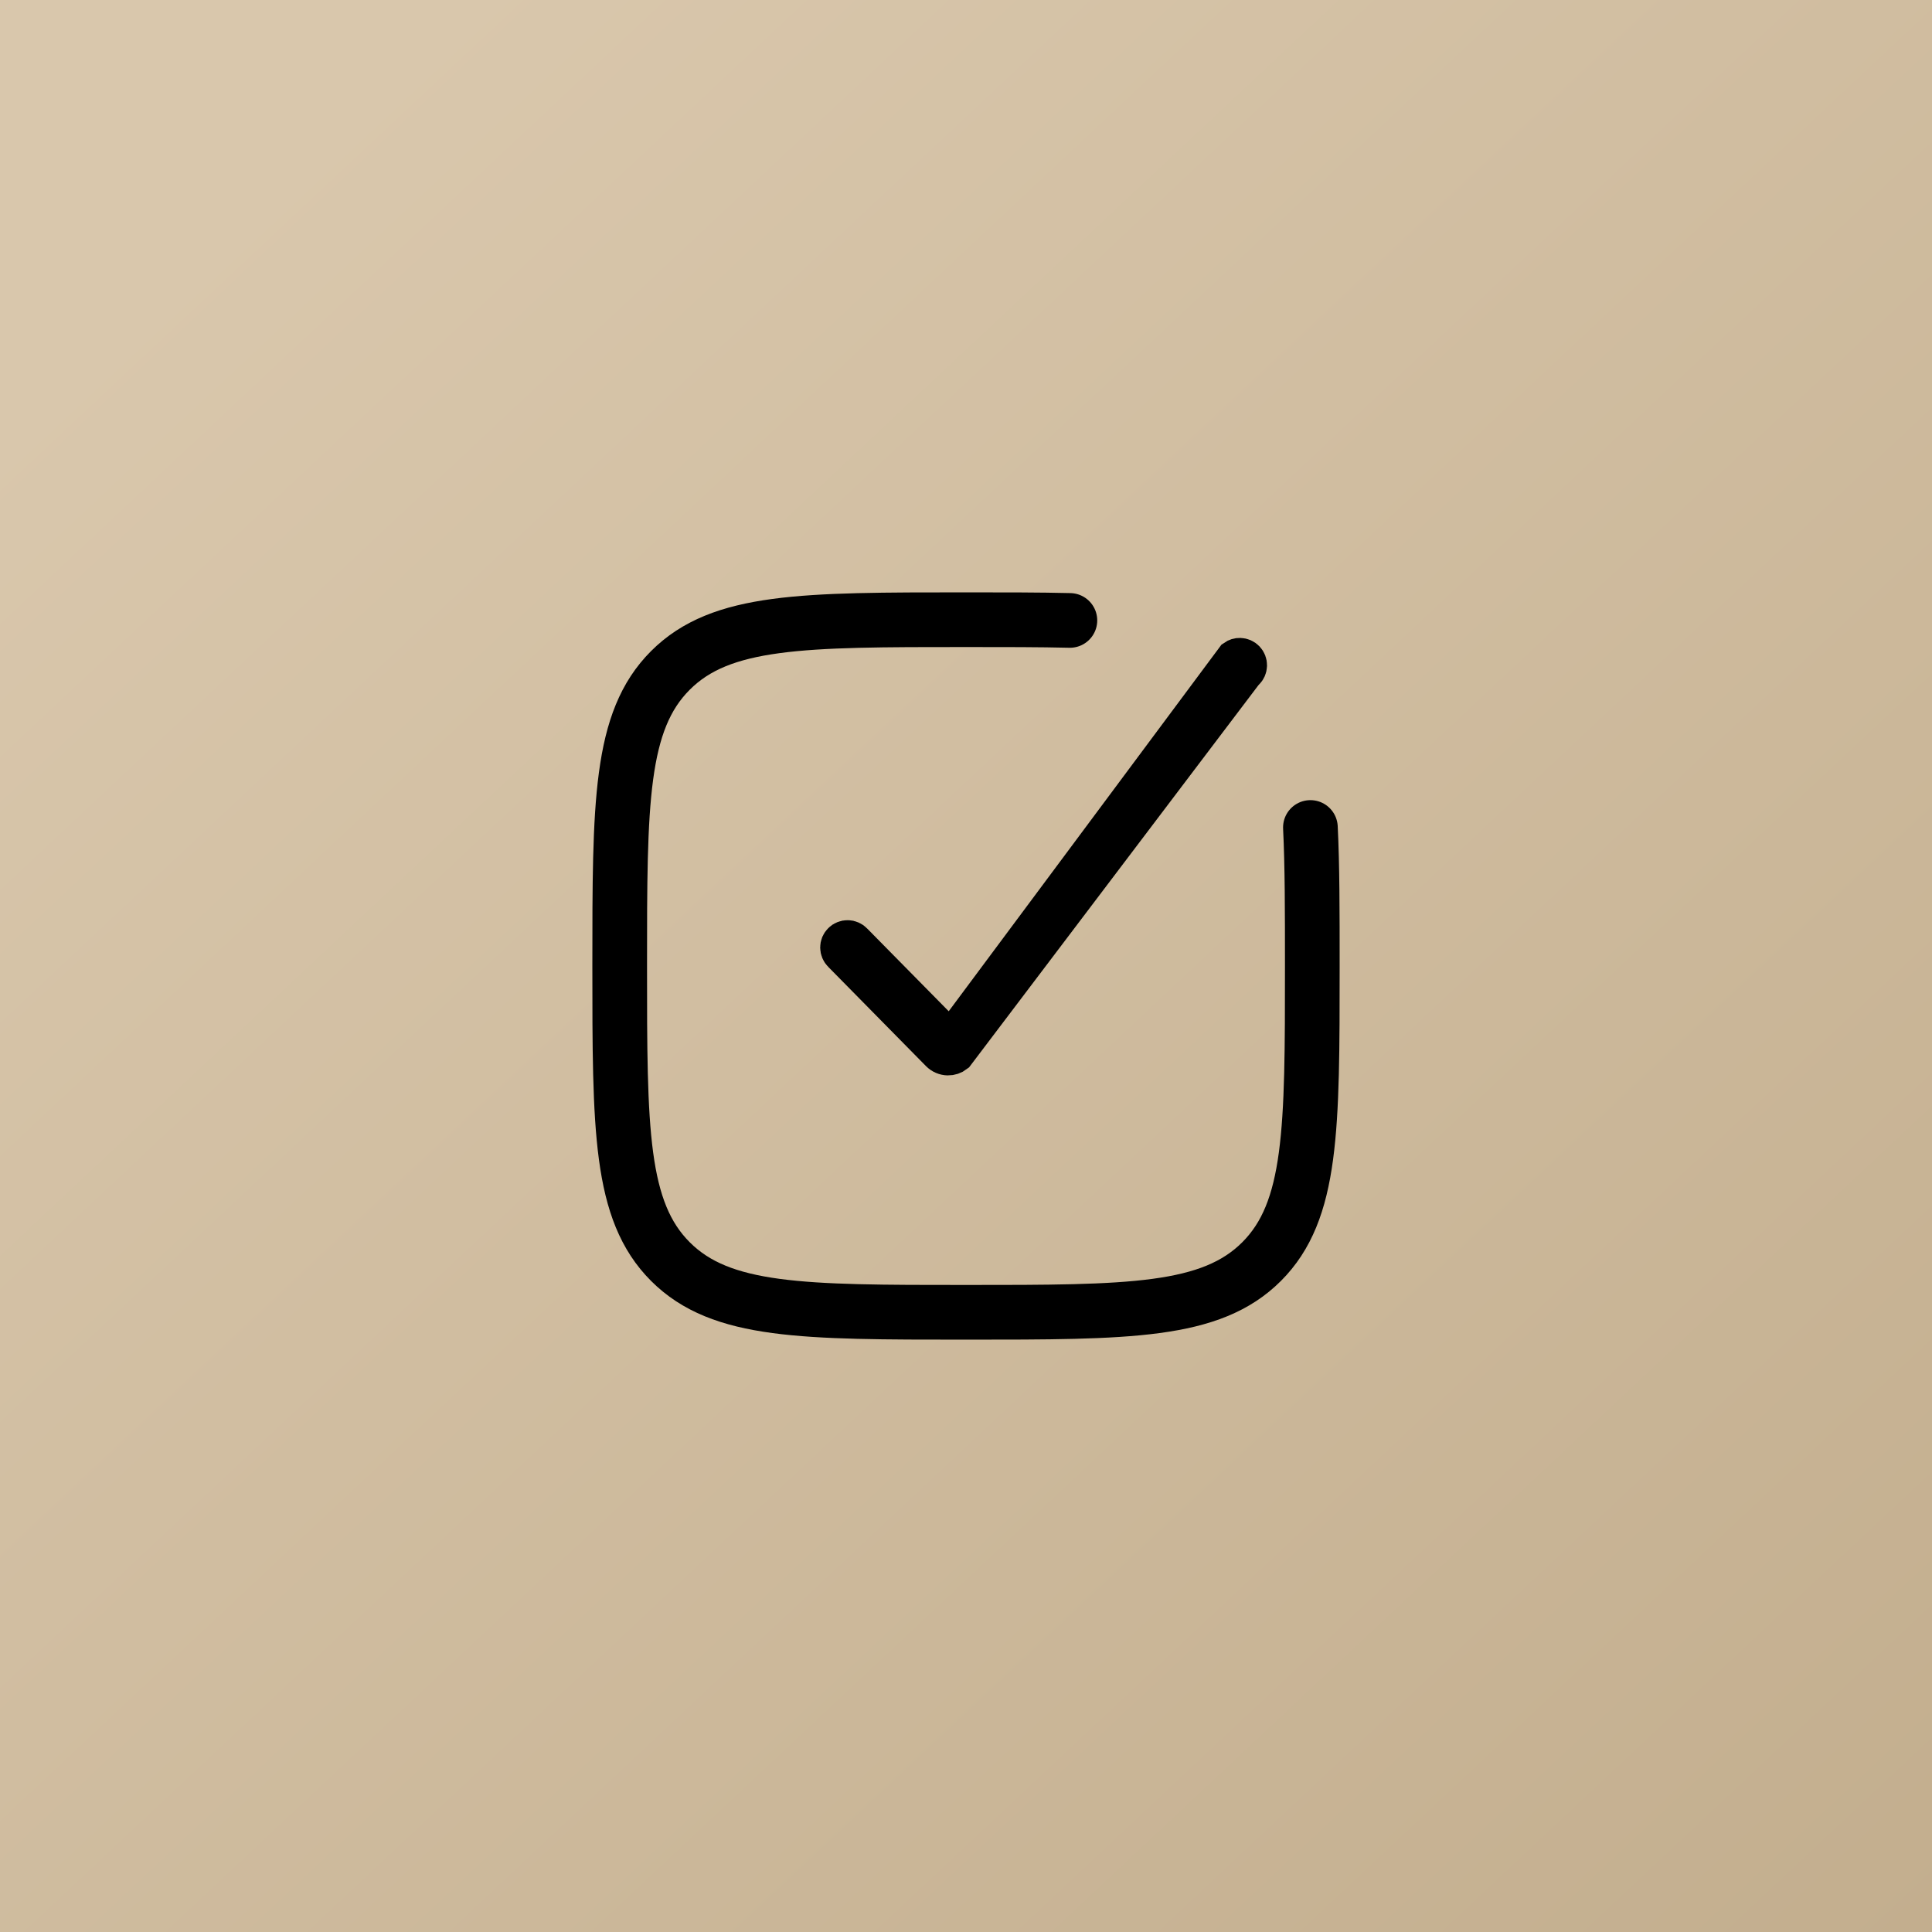
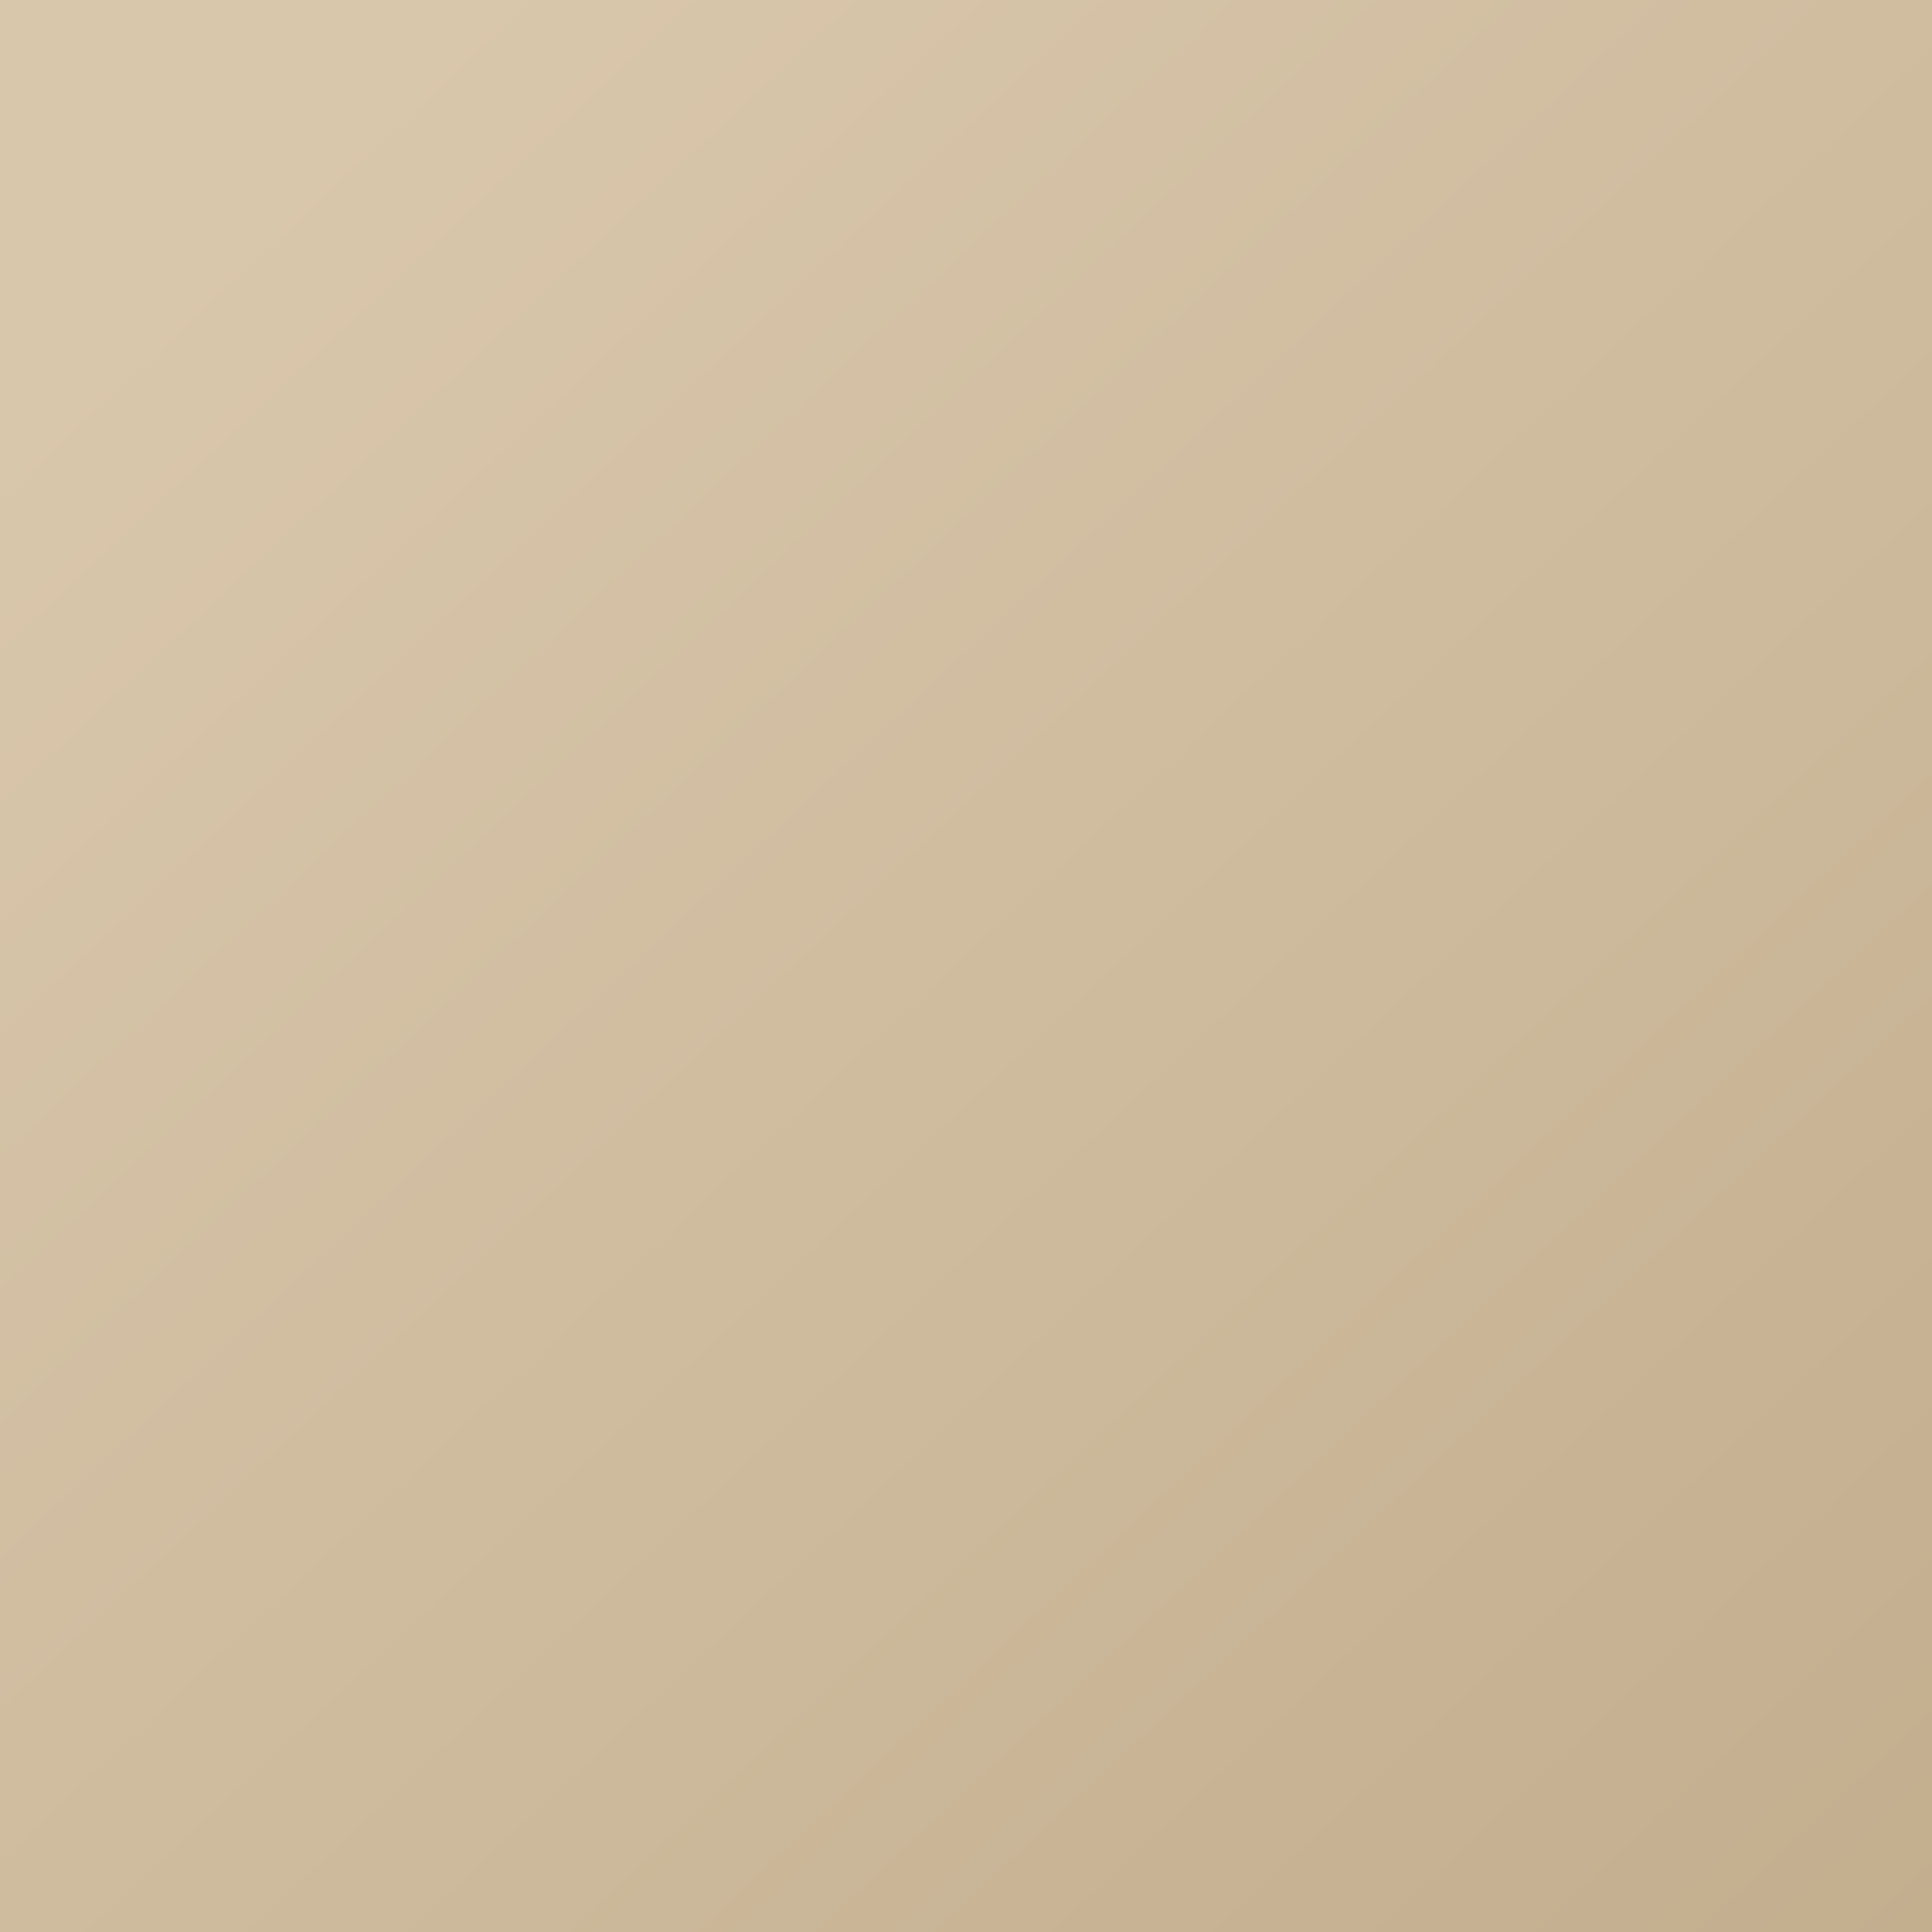
<svg xmlns="http://www.w3.org/2000/svg" width="53" height="53" viewBox="0 0 53 53" fill="none">
  <rect x="0" y="0" width="53" height="53" fill="#808080" stroke="none" />
  <rect width="53" height="53" fill="url(#paint0_linear_5160_22479)" />
-   <path d="M35.948 22.7C36 23.75 36 25 36 26.5C36 30.978 36 33.218 34.609 34.609C33.218 36 30.979 36 26.5 36C22.022 36 19.782 36 18.391 34.609C17 33.218 17 30.979 17 26.5C17 22.022 17 19.782 18.391 18.391C19.782 17 22.021 17 26.5 17C27.572 17 28.516 17 29.35 17.02" stroke="black" stroke-width="1.5" stroke-linecap="round" stroke-linejoin="round" />
-   <path d="M34.18 18.432L34.149 18.461L34.124 18.494L26.225 28.927C26.162 28.976 26.084 29.003 26.003 29.001C25.912 28.999 25.825 28.962 25.76 28.897L23.081 26.177L23.081 26.177L23.075 26.171C23.051 26.148 23.032 26.12 23.02 26.09C23.007 26.059 23 26.026 23 25.993C23 25.96 23.006 25.927 23.019 25.896C23.032 25.866 23.051 25.838 23.075 25.815C23.098 25.791 23.126 25.773 23.157 25.761C23.188 25.748 23.221 25.742 23.254 25.743C23.287 25.743 23.32 25.75 23.35 25.764C23.38 25.777 23.408 25.796 23.431 25.82L23.431 25.82L23.436 25.826L25.67 28.093L26.079 28.508L26.427 28.04L33.862 18.047C33.907 18.015 33.961 17.998 34.016 18C34.082 18.002 34.145 18.03 34.19 18.078C34.236 18.127 34.26 18.191 34.258 18.257C34.256 18.324 34.228 18.386 34.18 18.432Z" fill="white" stroke="black" />
  <defs>
    <linearGradient id="paint0_linear_5160_22479" x1="5.5" y1="6.5" x2="51" y2="55" gradientUnits="userSpaceOnUse">
      <stop stop-color="#D9C7AC" />
      <stop offset="1" stop-color="#C3AE8E" />
    </linearGradient>
  </defs>
</svg>